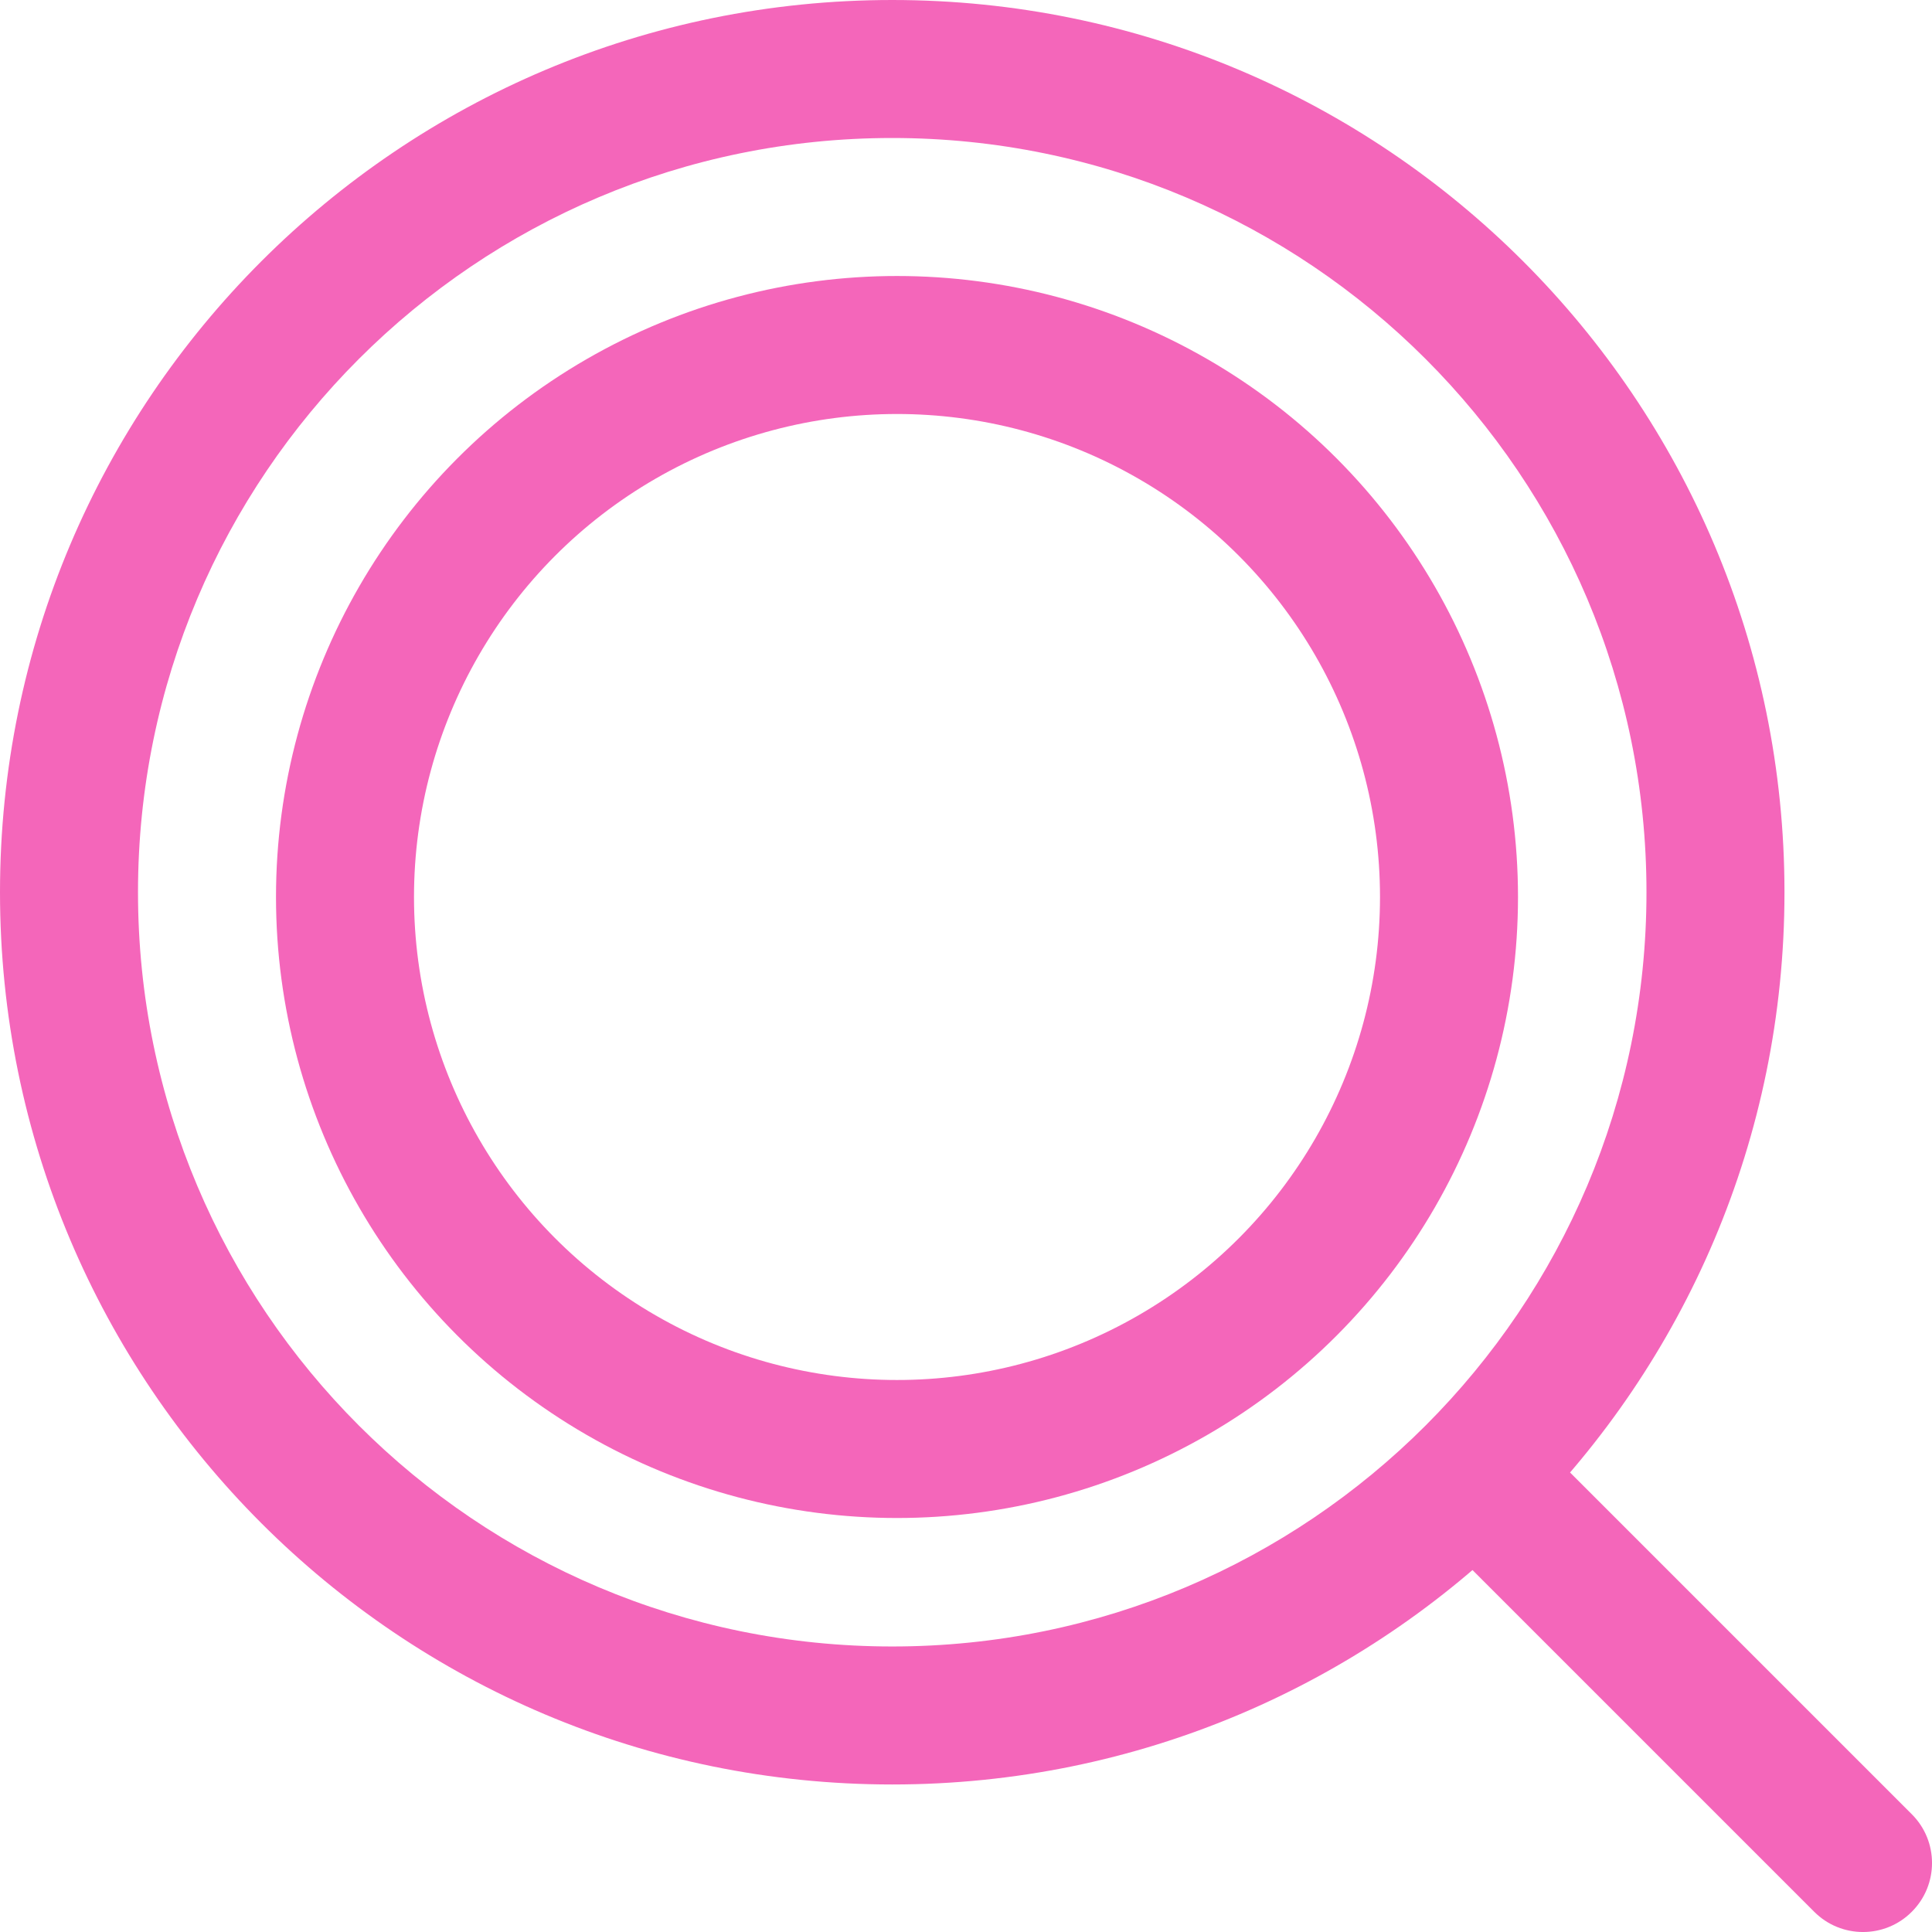
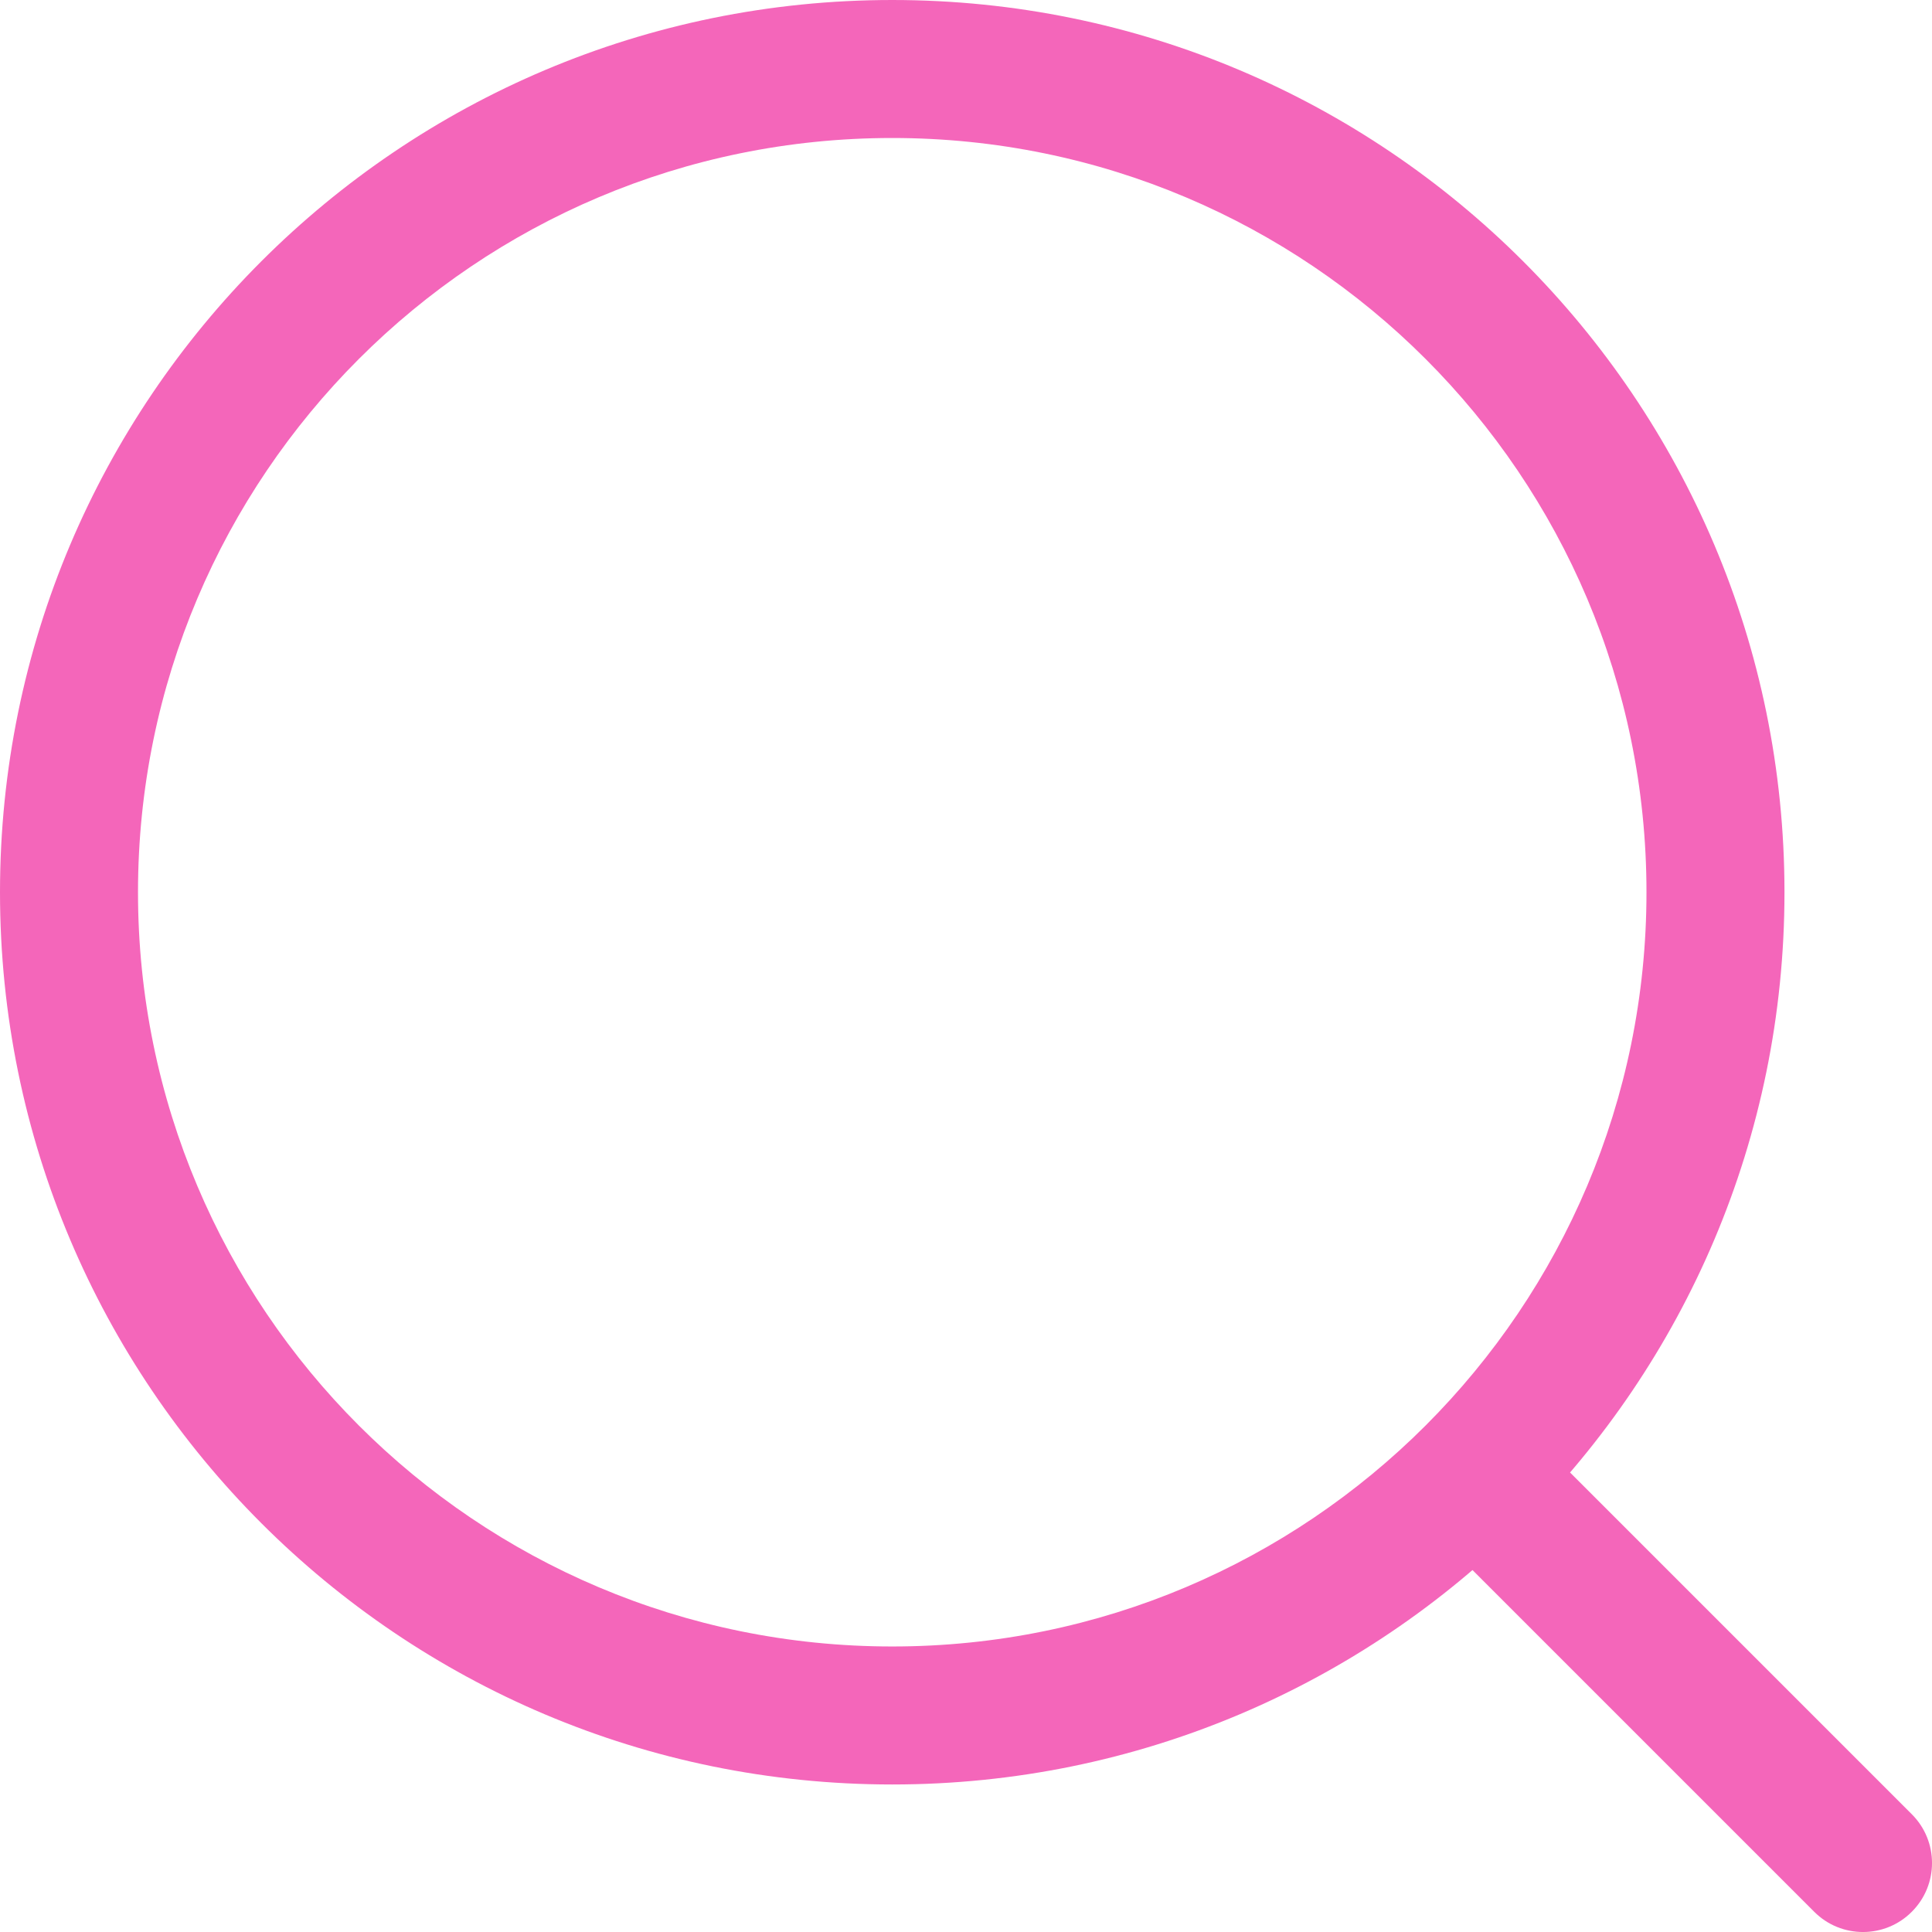
<svg xmlns="http://www.w3.org/2000/svg" width="28" height="28" viewBox="0 0 28 28" fill="none">
  <path d="M26.293 27.707C26.683 28.098 27.317 28.098 27.707 27.707C28.098 27.317 28.098 26.683 27.707 26.293L26.293 27.707ZM23.862 12.931C23.862 18.968 18.968 23.862 12.931 23.862V25.862C20.073 25.862 25.862 20.073 25.862 12.931H23.862ZM12.931 23.862C6.894 23.862 2 18.968 2 12.931H0C0 20.073 5.789 25.862 12.931 25.862V23.862ZM2 12.931C2 6.894 6.894 2 12.931 2V0C5.789 0 0 5.789 0 12.931H2ZM12.931 2C18.968 2 23.862 6.894 23.862 12.931H25.862C25.862 5.789 20.073 0 12.931 0V2ZM20.746 22.16L26.293 27.707L27.707 26.293L22.16 20.746L20.746 22.16Z" fill="#F466BA" />
-   <circle cx="13" cy="13" r="8" stroke="#F466BA" stroke-width="2" />
</svg>